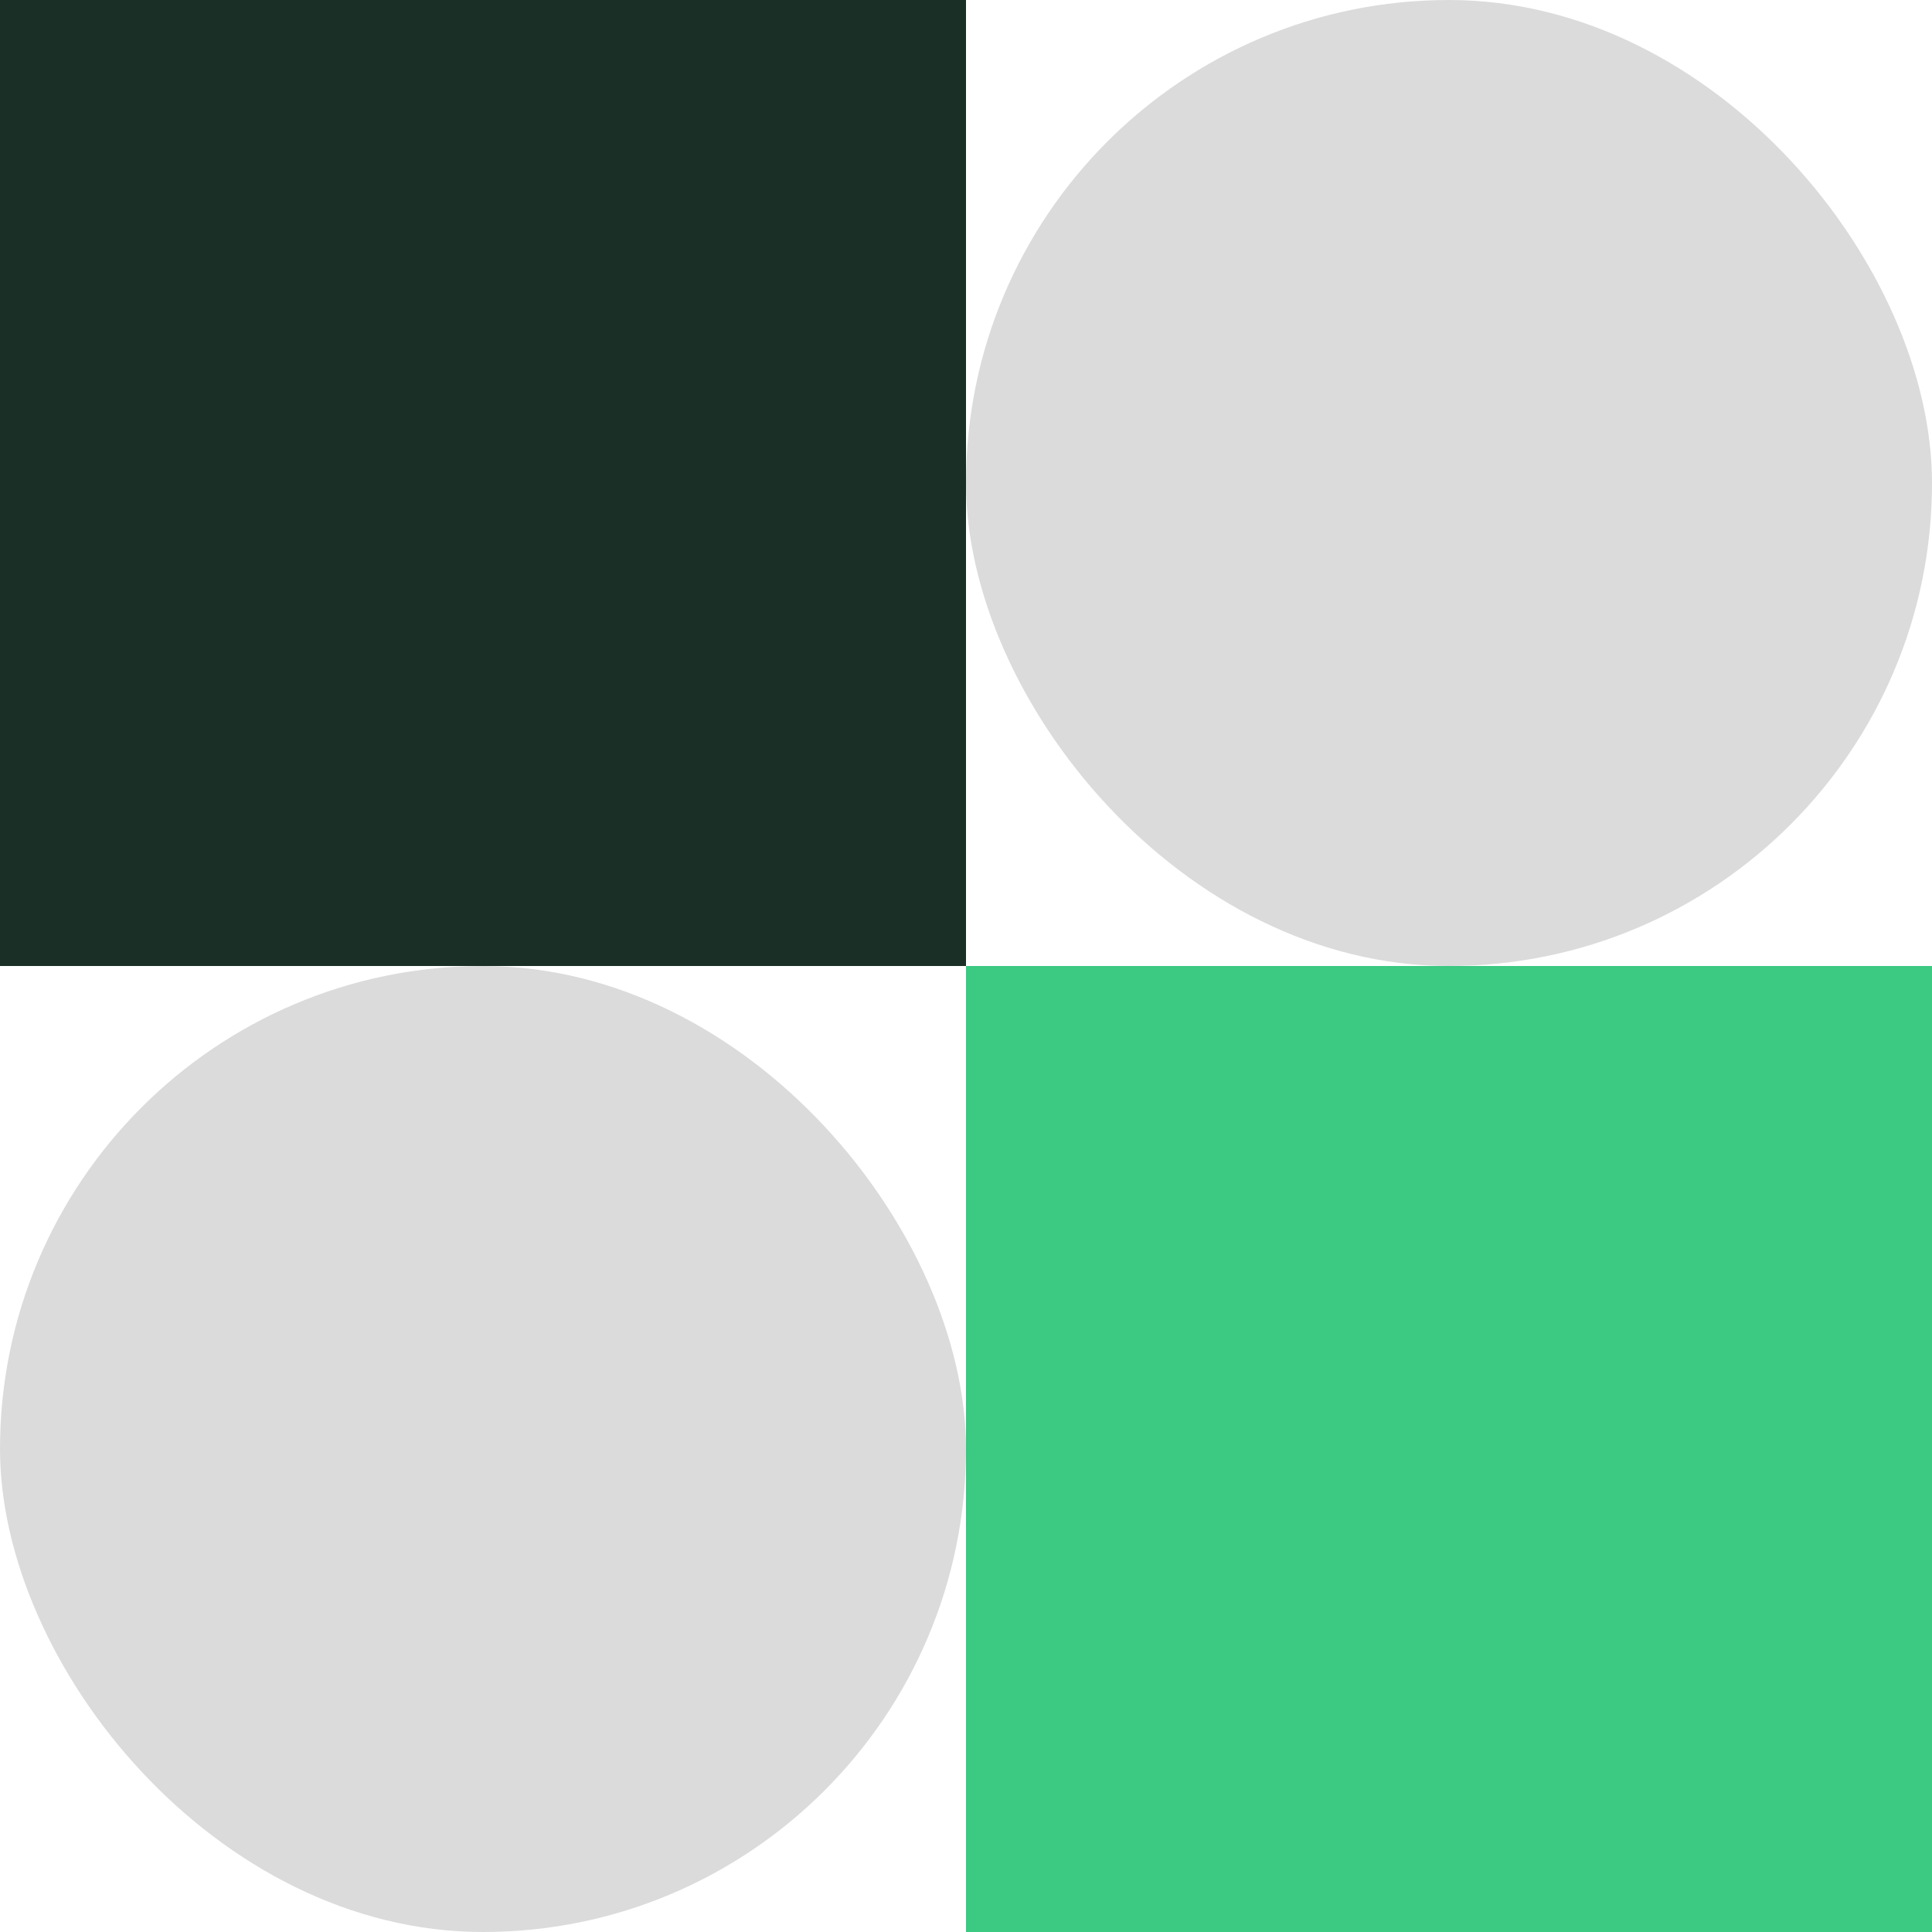
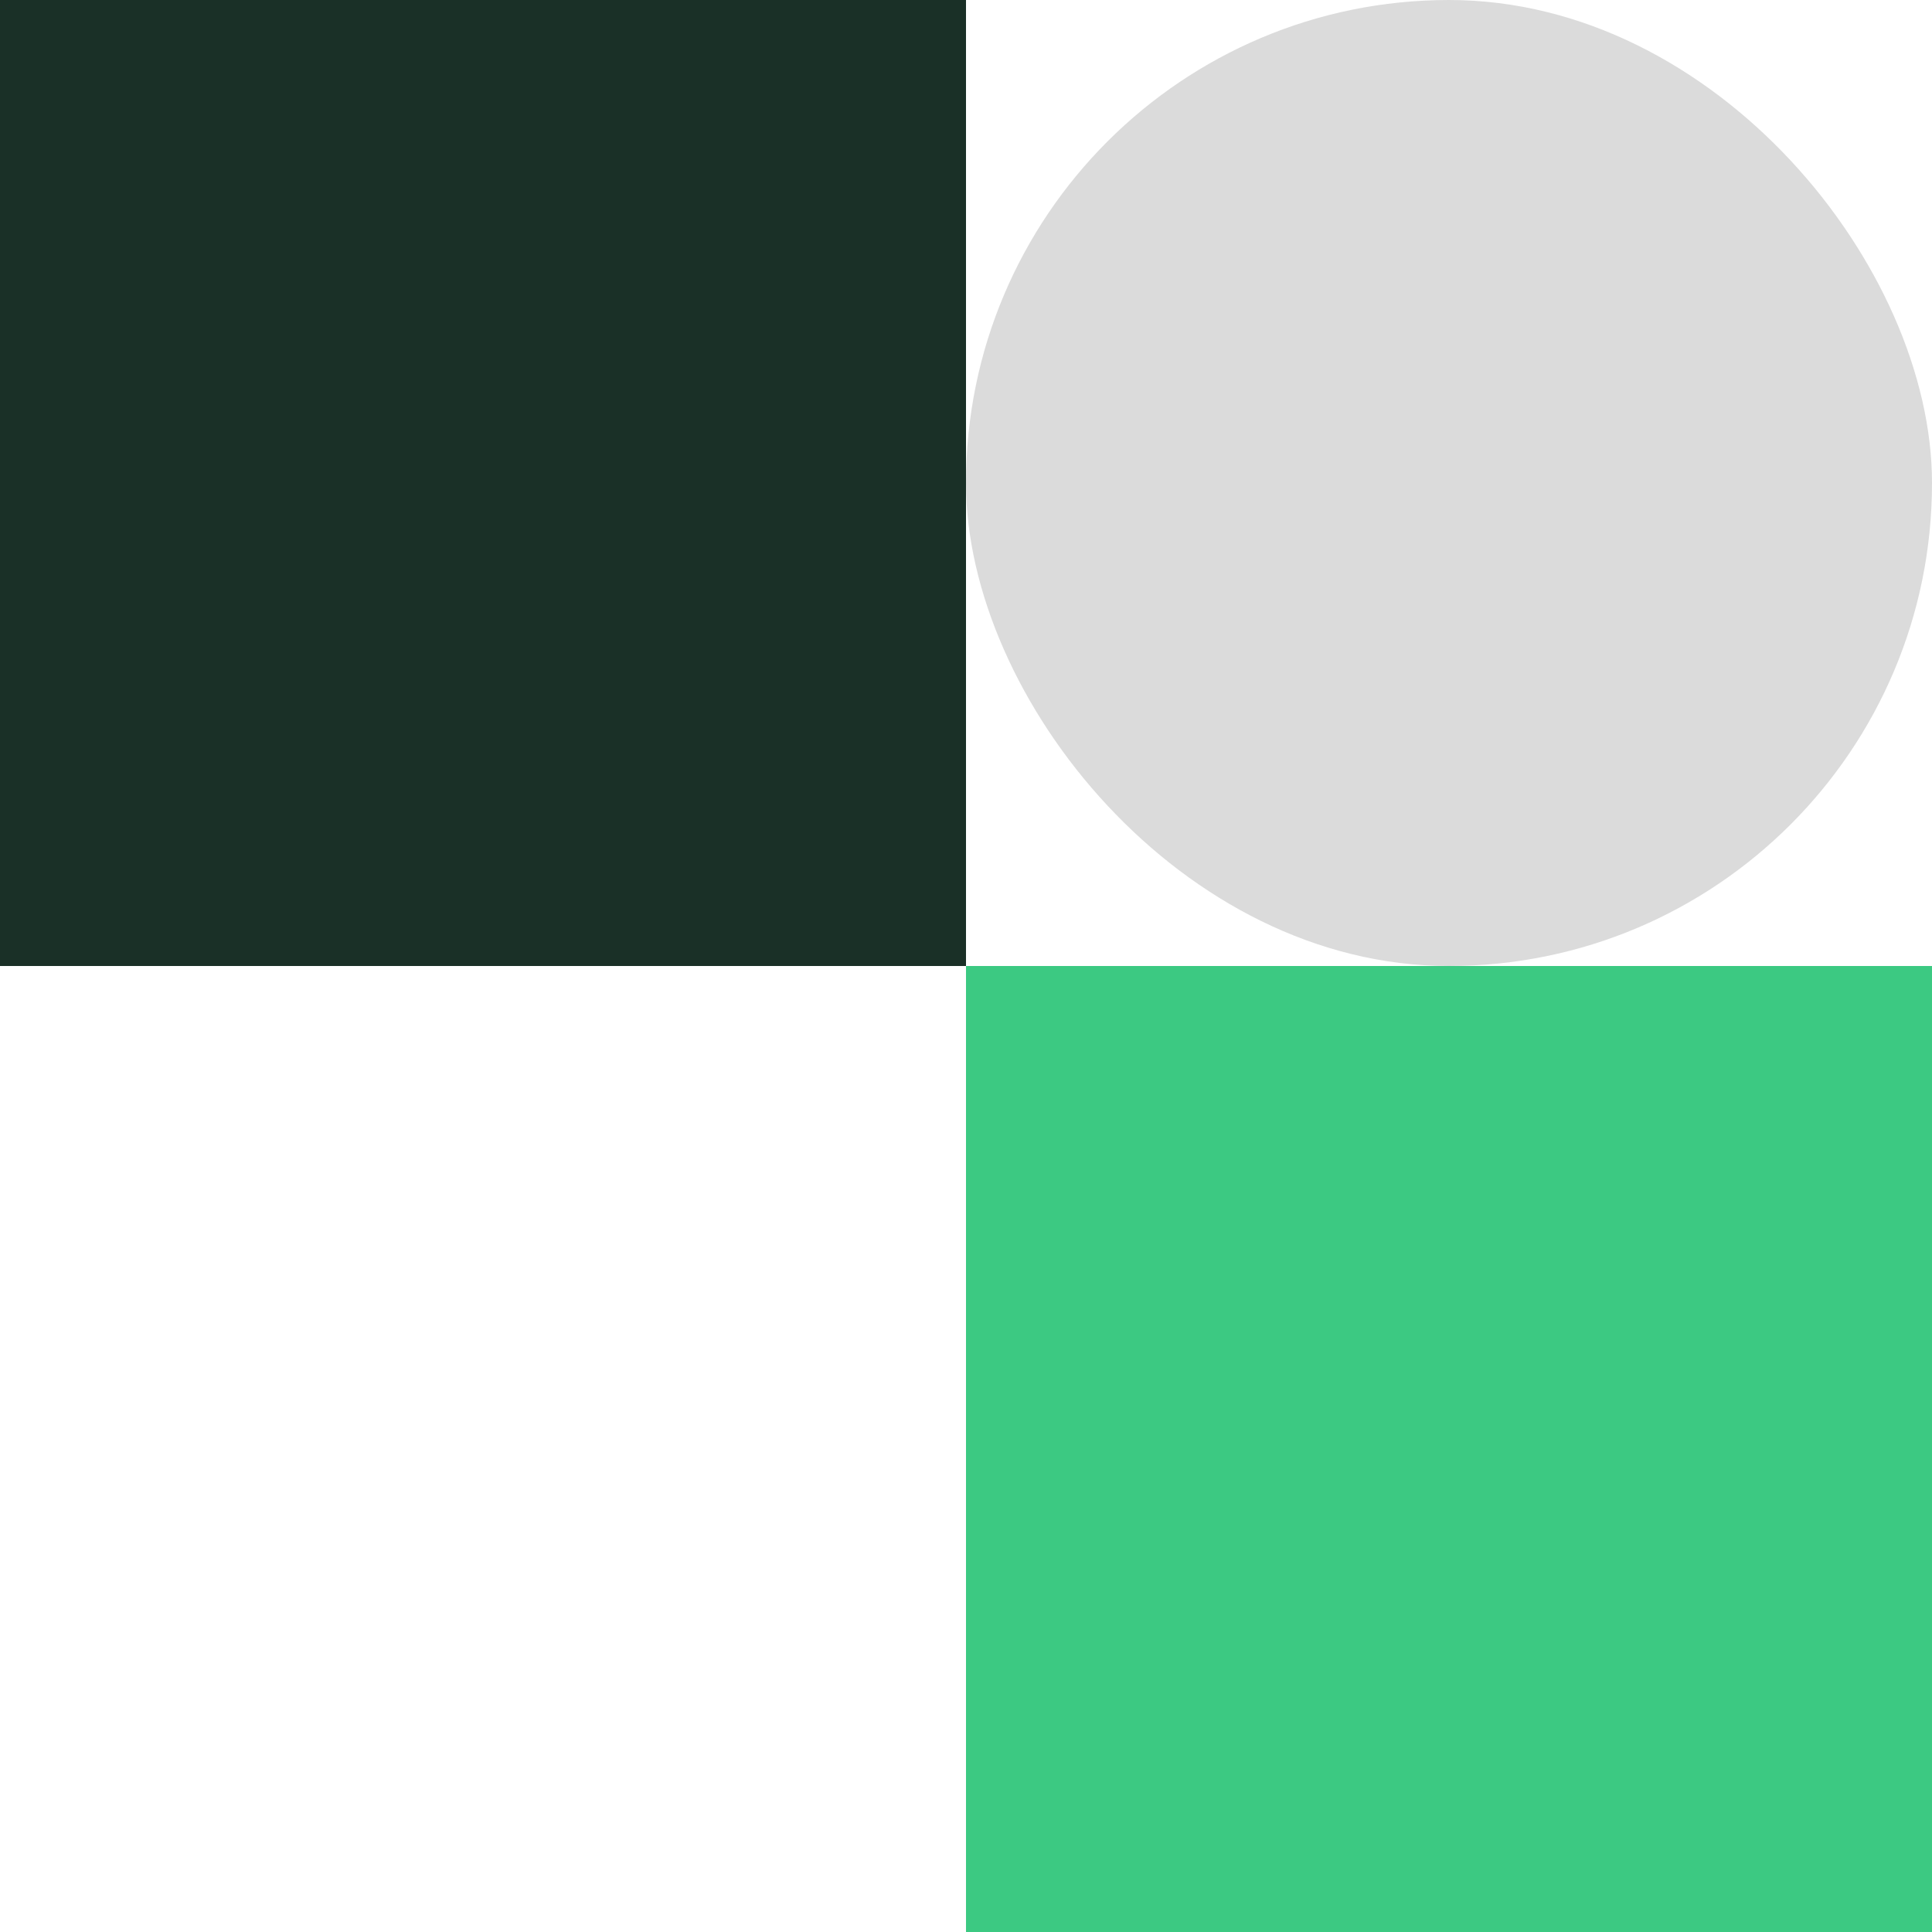
<svg xmlns="http://www.w3.org/2000/svg" width="72" height="72" viewBox="0 0 72 72" fill="none">
  <rect width="36" height="36" fill="#1A3027" />
  <rect x="36" width="36" height="36" rx="18" fill="#DBDBDB" />
  <rect x="72" y="72" width="36" height="36" transform="rotate(-180 72 72)" fill="#3CC982" />
-   <rect x="36" y="72" width="36" height="36" rx="18" transform="rotate(-180 36 72)" fill="#DBDBDB" />
</svg>